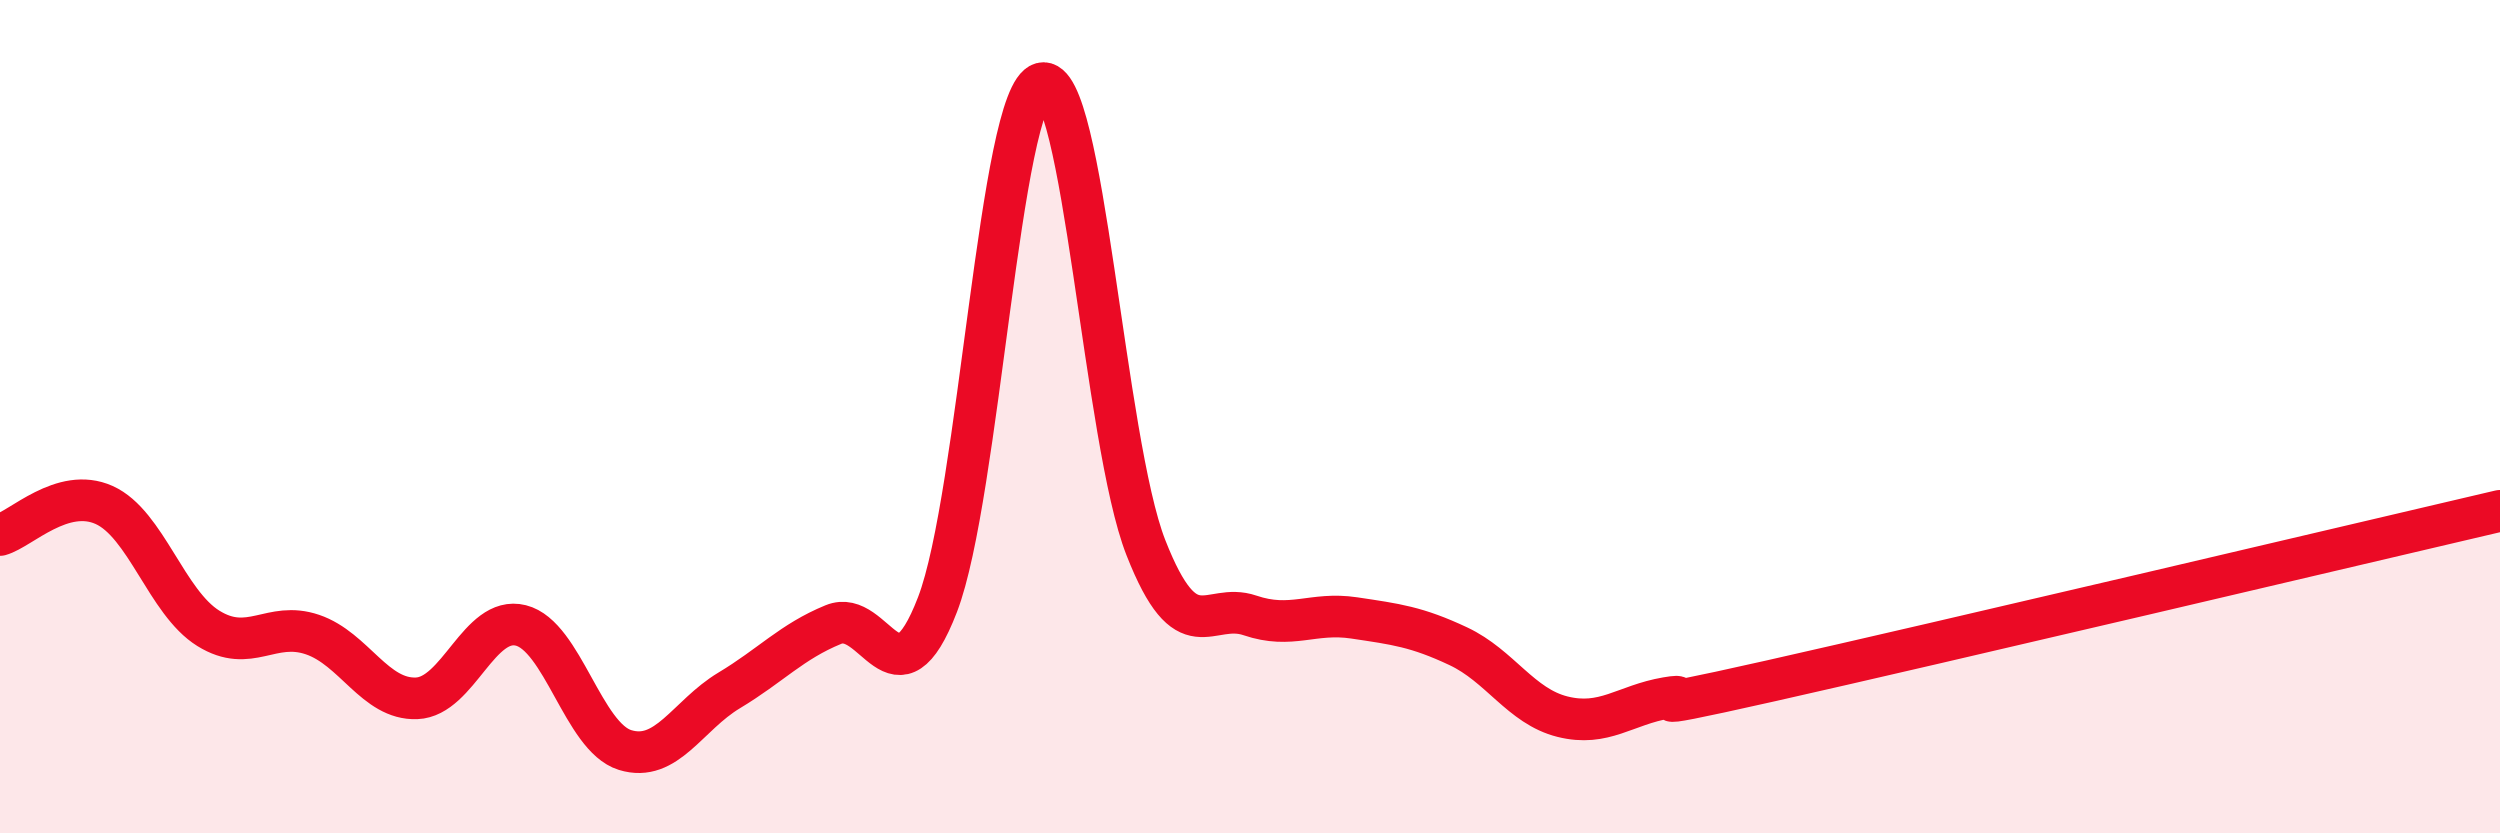
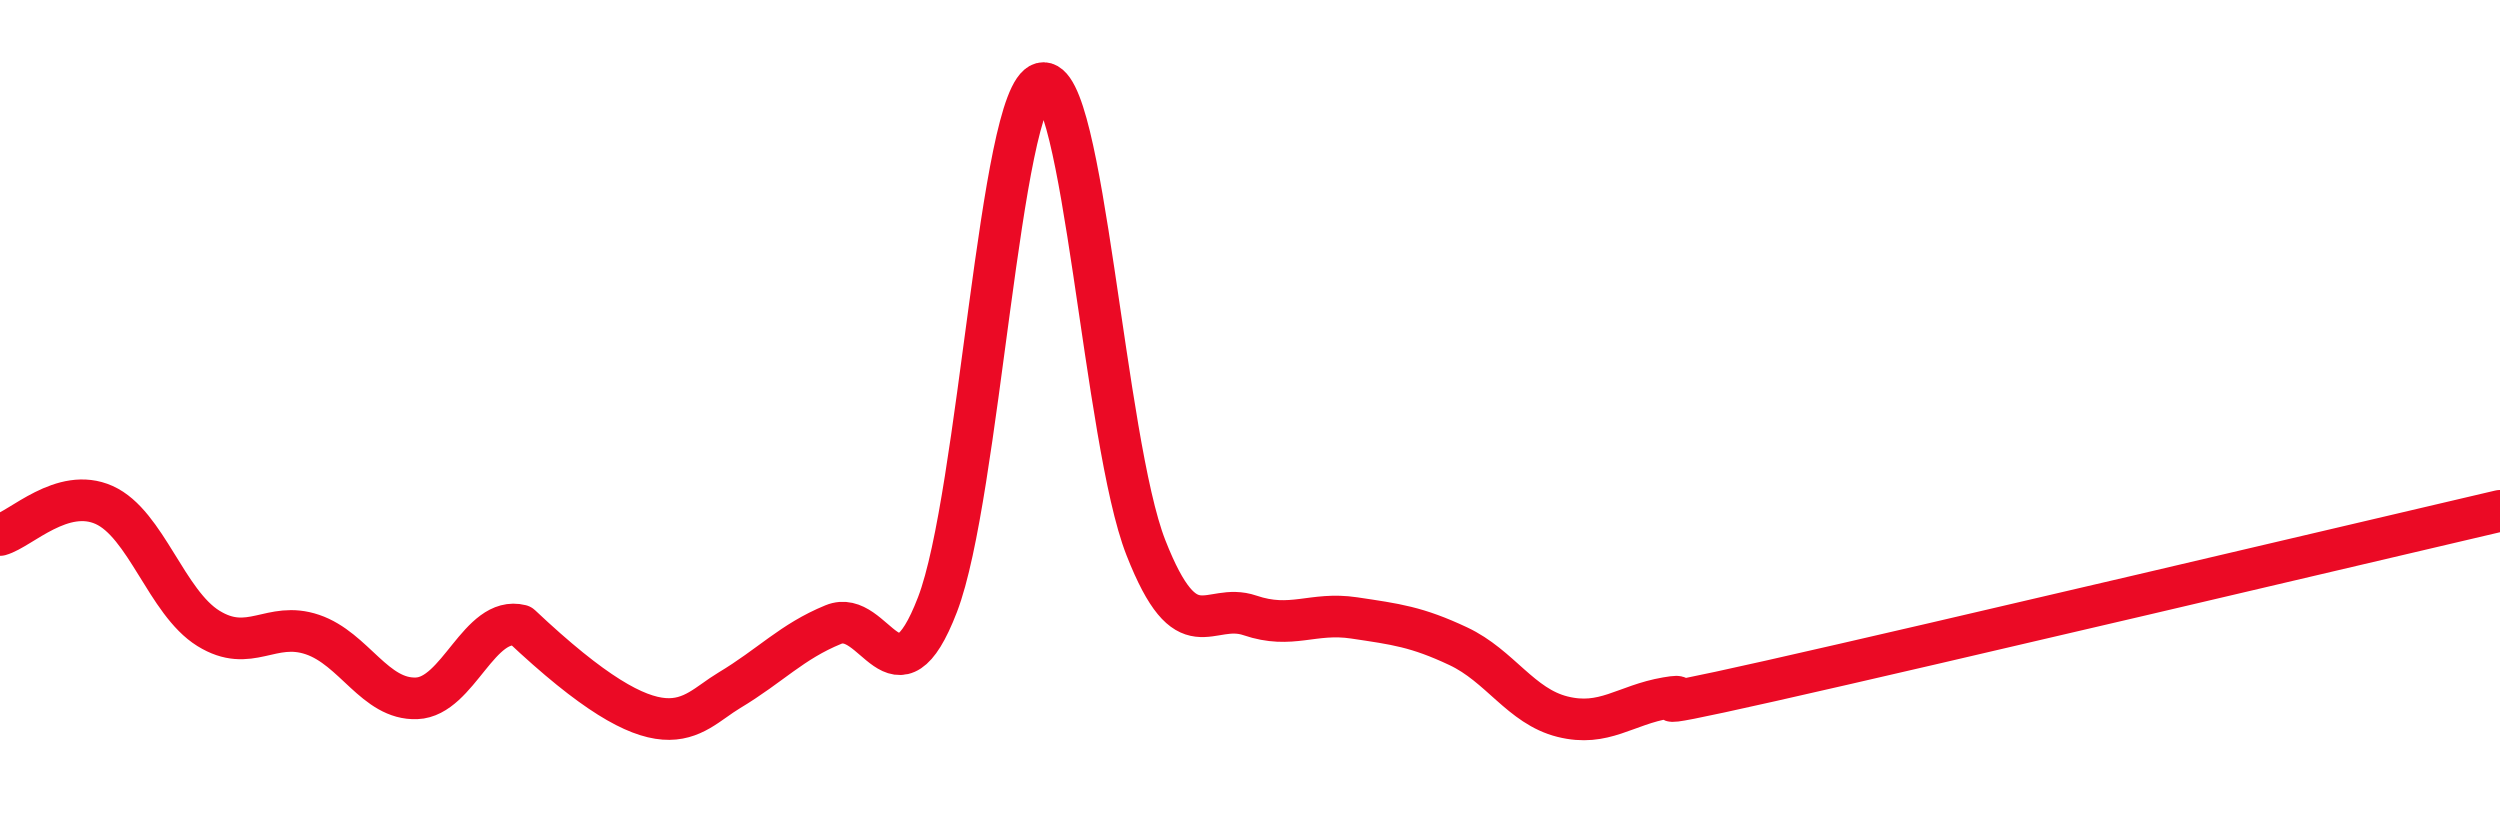
<svg xmlns="http://www.w3.org/2000/svg" width="60" height="20" viewBox="0 0 60 20">
-   <path d="M 0,12.84 C 0.5,12.7 1.5,11.67 2.5,12.12 C 3.5,12.57 4,14.46 5,15.08 C 6,15.7 6.5,14.89 7.5,15.23 C 8.5,15.57 9,16.8 10,16.76 C 11,16.72 11.5,14.76 12.5,15.01 C 13.5,15.26 14,17.69 15,18 C 16,18.31 16.5,17.17 17.5,16.57 C 18.5,15.97 19,15.4 20,14.99 C 21,14.58 21.5,17.11 22.5,14.51 C 23.5,11.91 24,2.27 25,2 C 26,1.73 26.5,10.59 27.5,13.14 C 28.5,15.69 29,14.43 30,14.77 C 31,15.11 31.5,14.68 32.5,14.83 C 33.5,14.98 34,15.04 35,15.51 C 36,15.98 36.5,16.95 37.5,17.2 C 38.5,17.45 39,16.92 40,16.75 C 41,16.58 38.5,17.24 42.5,16.34 C 46.5,15.44 56.5,13.08 60,12.26L60 20L0 20Z" fill="#EB0A25" opacity="0.1" stroke-linecap="round" stroke-linejoin="round" />
-   <path d="M 0,12.84 C 0.5,12.7 1.5,11.67 2.5,12.12 C 3.5,12.57 4,14.46 5,15.08 C 6,15.7 6.5,14.89 7.5,15.23 C 8.5,15.57 9,16.8 10,16.76 C 11,16.72 11.5,14.76 12.5,15.01 C 13.5,15.26 14,17.69 15,18 C 16,18.31 16.5,17.17 17.5,16.57 C 18.5,15.97 19,15.4 20,14.99 C 21,14.58 21.5,17.11 22.5,14.51 C 23.5,11.91 24,2.27 25,2 C 26,1.73 26.5,10.59 27.5,13.14 C 28.5,15.69 29,14.43 30,14.77 C 31,15.11 31.5,14.68 32.5,14.83 C 33.5,14.98 34,15.04 35,15.51 C 36,15.98 36.5,16.95 37.5,17.2 C 38.5,17.45 39,16.92 40,16.75 C 41,16.58 38.5,17.24 42.5,16.34 C 46.5,15.44 56.5,13.08 60,12.26" stroke="#EB0A25" stroke-width="1" fill="none" stroke-linecap="round" stroke-linejoin="round" />
+   <path d="M 0,12.84 C 0.5,12.7 1.5,11.67 2.5,12.12 C 3.5,12.57 4,14.46 5,15.08 C 6,15.7 6.5,14.89 7.5,15.23 C 8.5,15.57 9,16.8 10,16.76 C 11,16.72 11.5,14.76 12.5,15.01 C 16,18.31 16.5,17.17 17.5,16.57 C 18.5,15.97 19,15.4 20,14.99 C 21,14.58 21.5,17.11 22.5,14.51 C 23.5,11.91 24,2.27 25,2 C 26,1.73 26.5,10.59 27.5,13.14 C 28.5,15.69 29,14.43 30,14.77 C 31,15.11 31.5,14.68 32.5,14.83 C 33.5,14.98 34,15.04 35,15.51 C 36,15.98 36.5,16.95 37.5,17.2 C 38.5,17.45 39,16.92 40,16.75 C 41,16.58 38.5,17.24 42.5,16.34 C 46.5,15.44 56.5,13.08 60,12.26" stroke="#EB0A25" stroke-width="1" fill="none" stroke-linecap="round" stroke-linejoin="round" />
</svg>